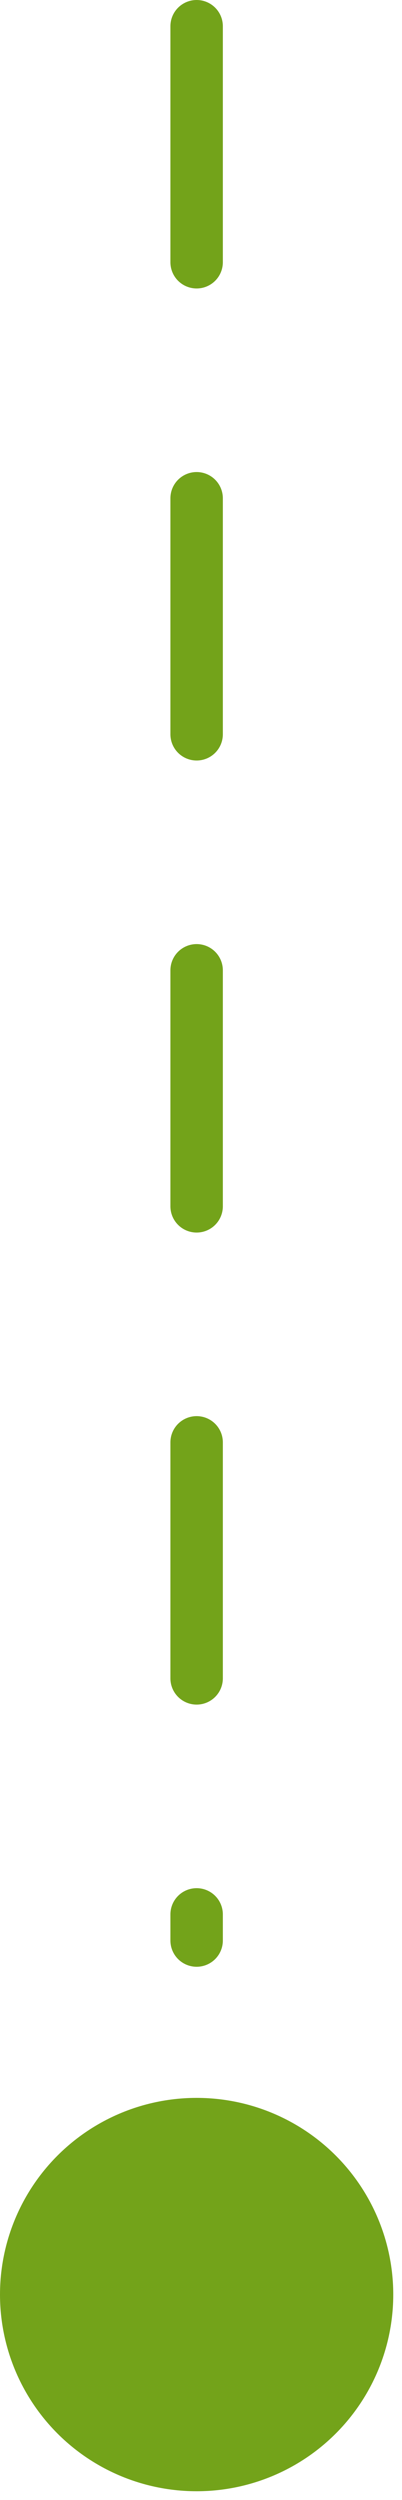
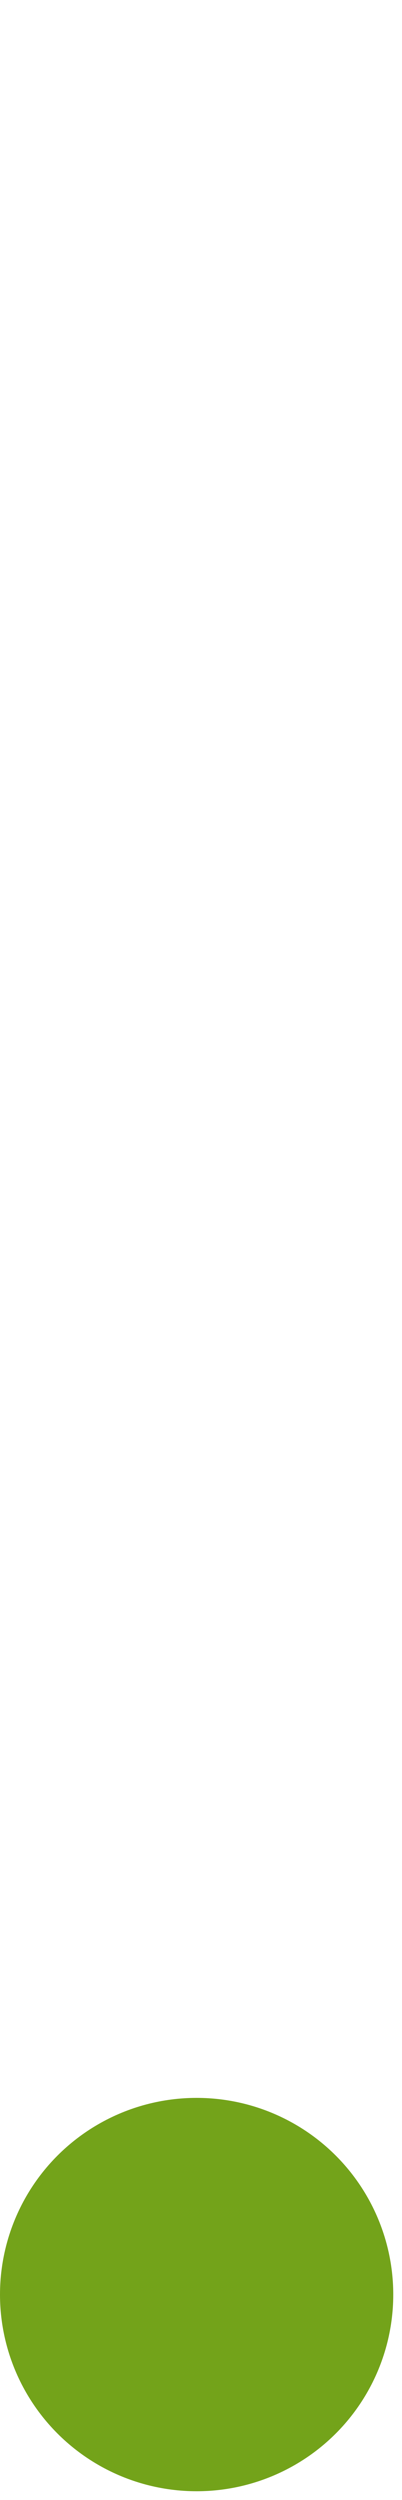
<svg xmlns="http://www.w3.org/2000/svg" width="23" height="143" viewBox="0 0 23 143" fill="none">
-   <line x1="11.25" y1="1.5" x2="11.25" y2="110.996" stroke="#73A31A" stroke-width="3" stroke-linecap="round" stroke-dasharray="13.5 13.5" />
  <circle cx="11.25" cy="131.245" r="10.875" fill="#73A31A" stroke="#73A31A" stroke-width="0.75" />
</svg>